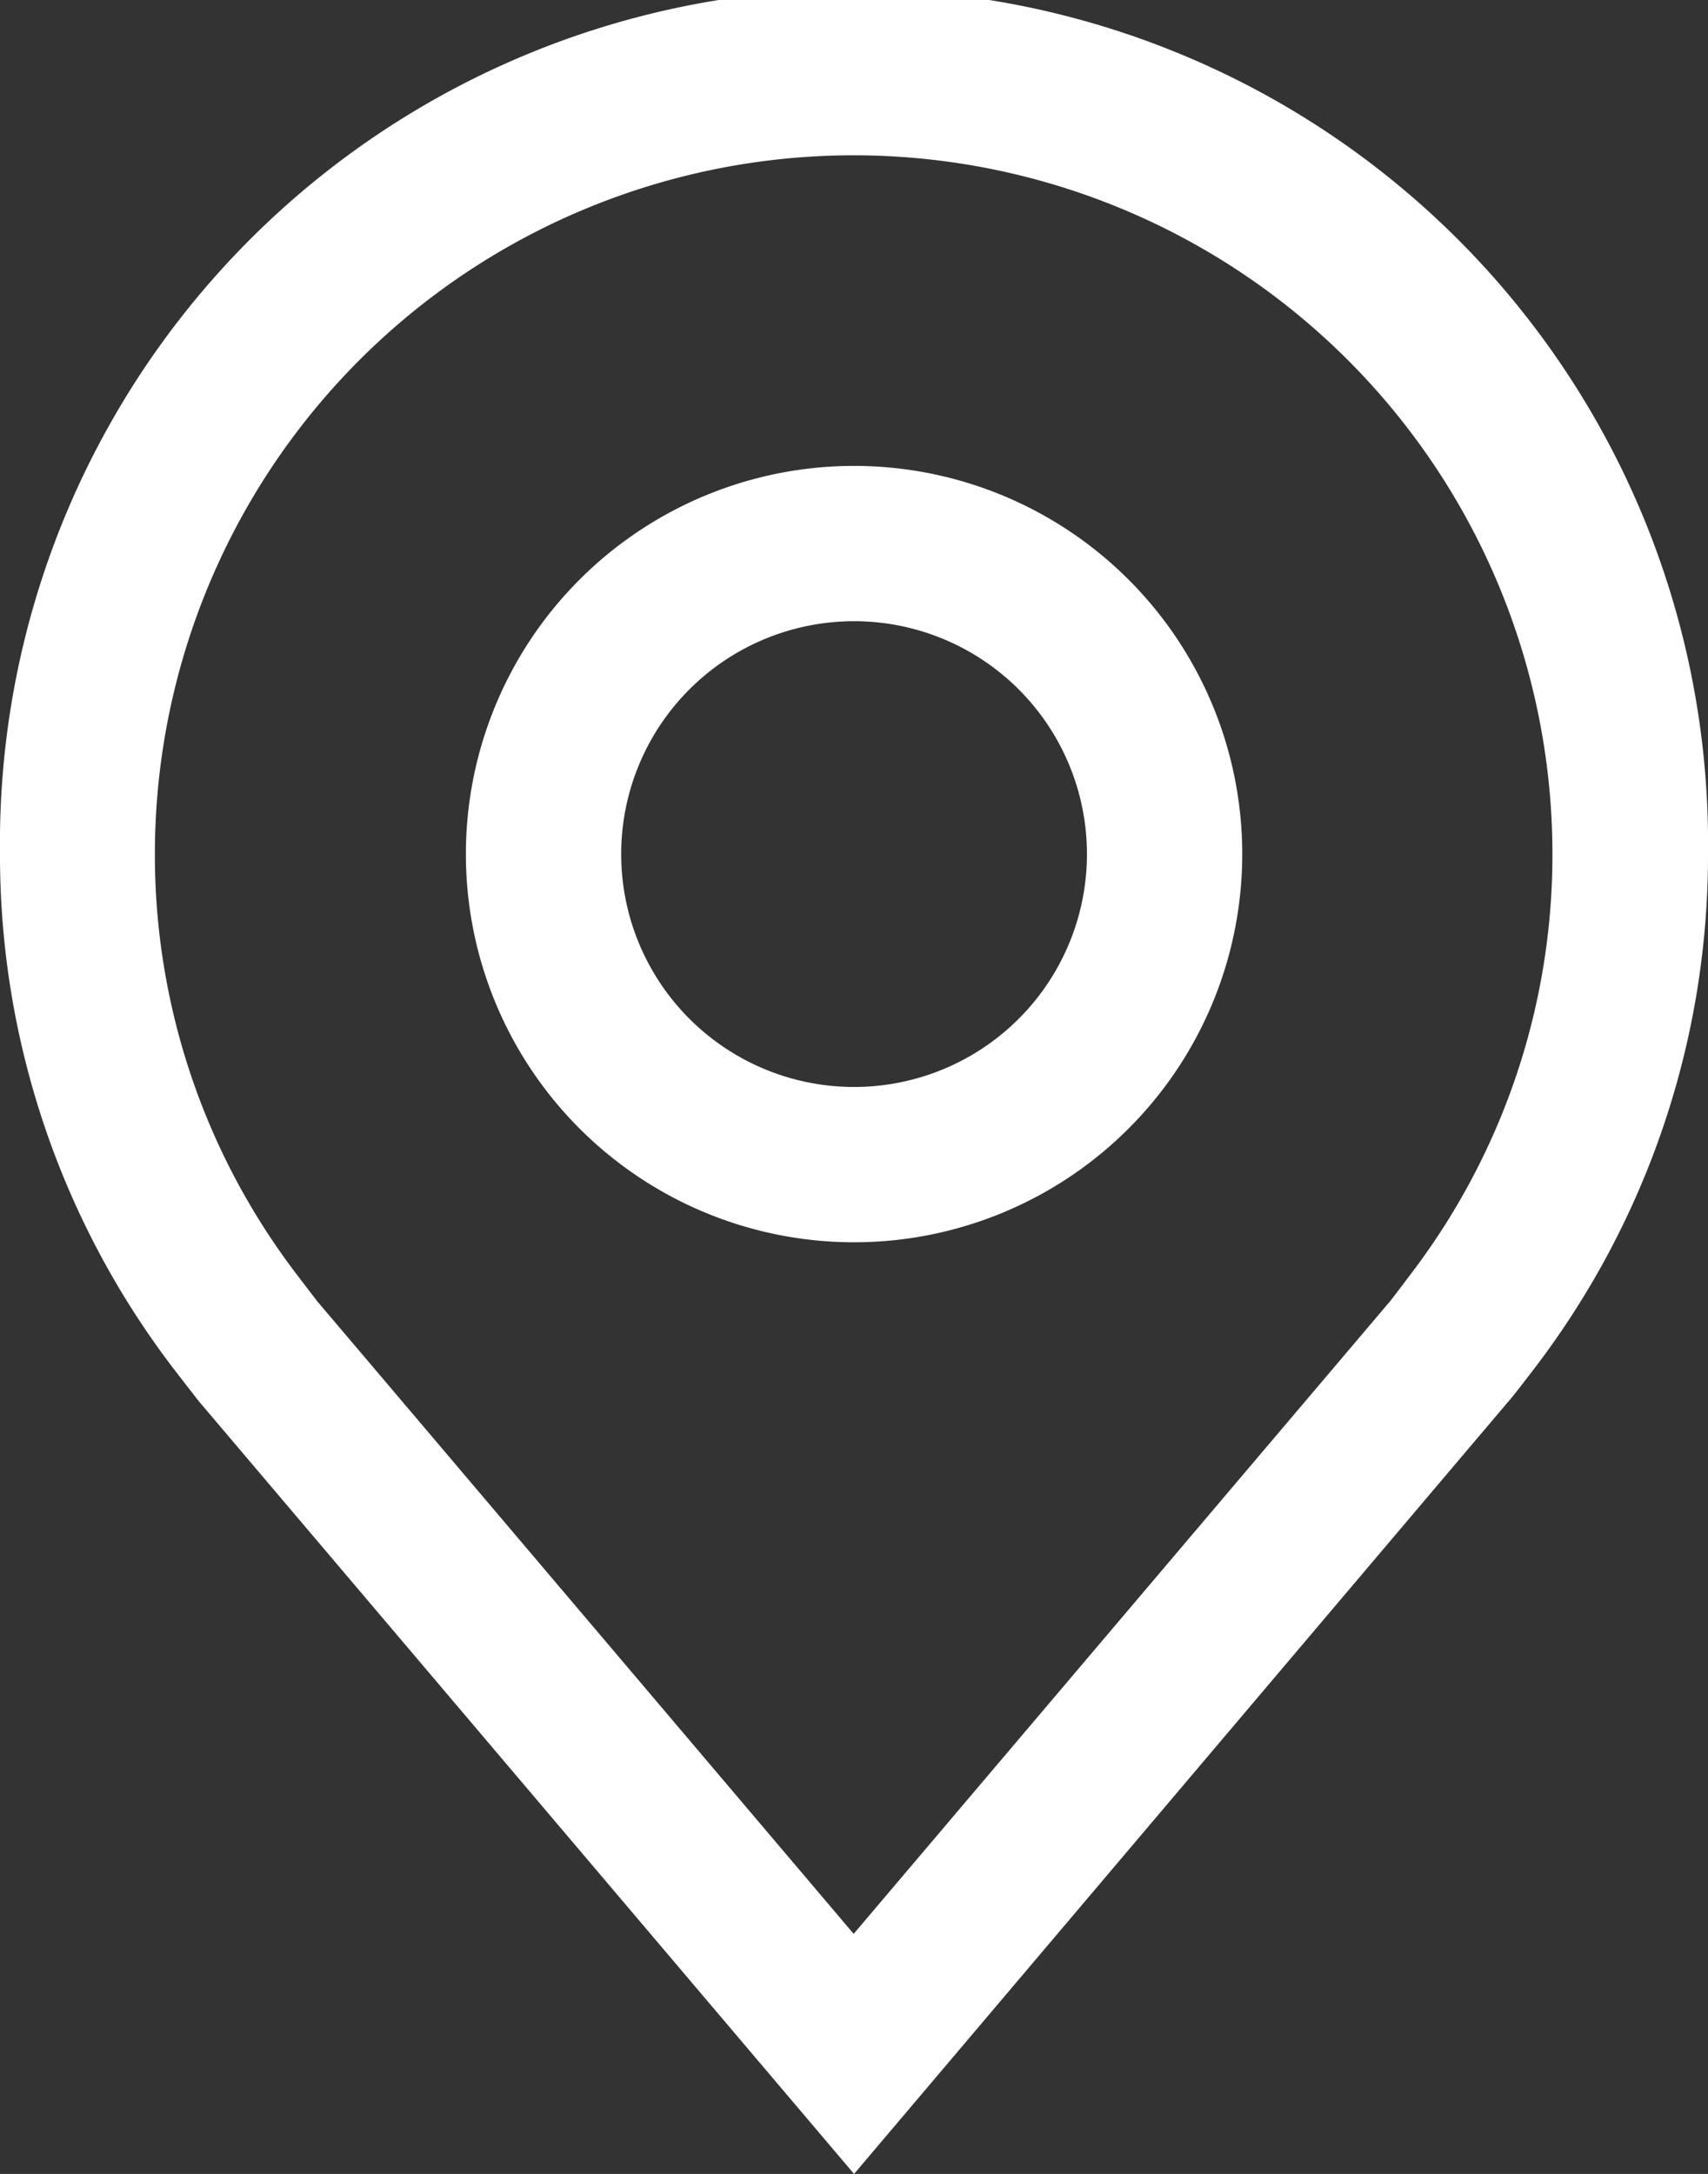
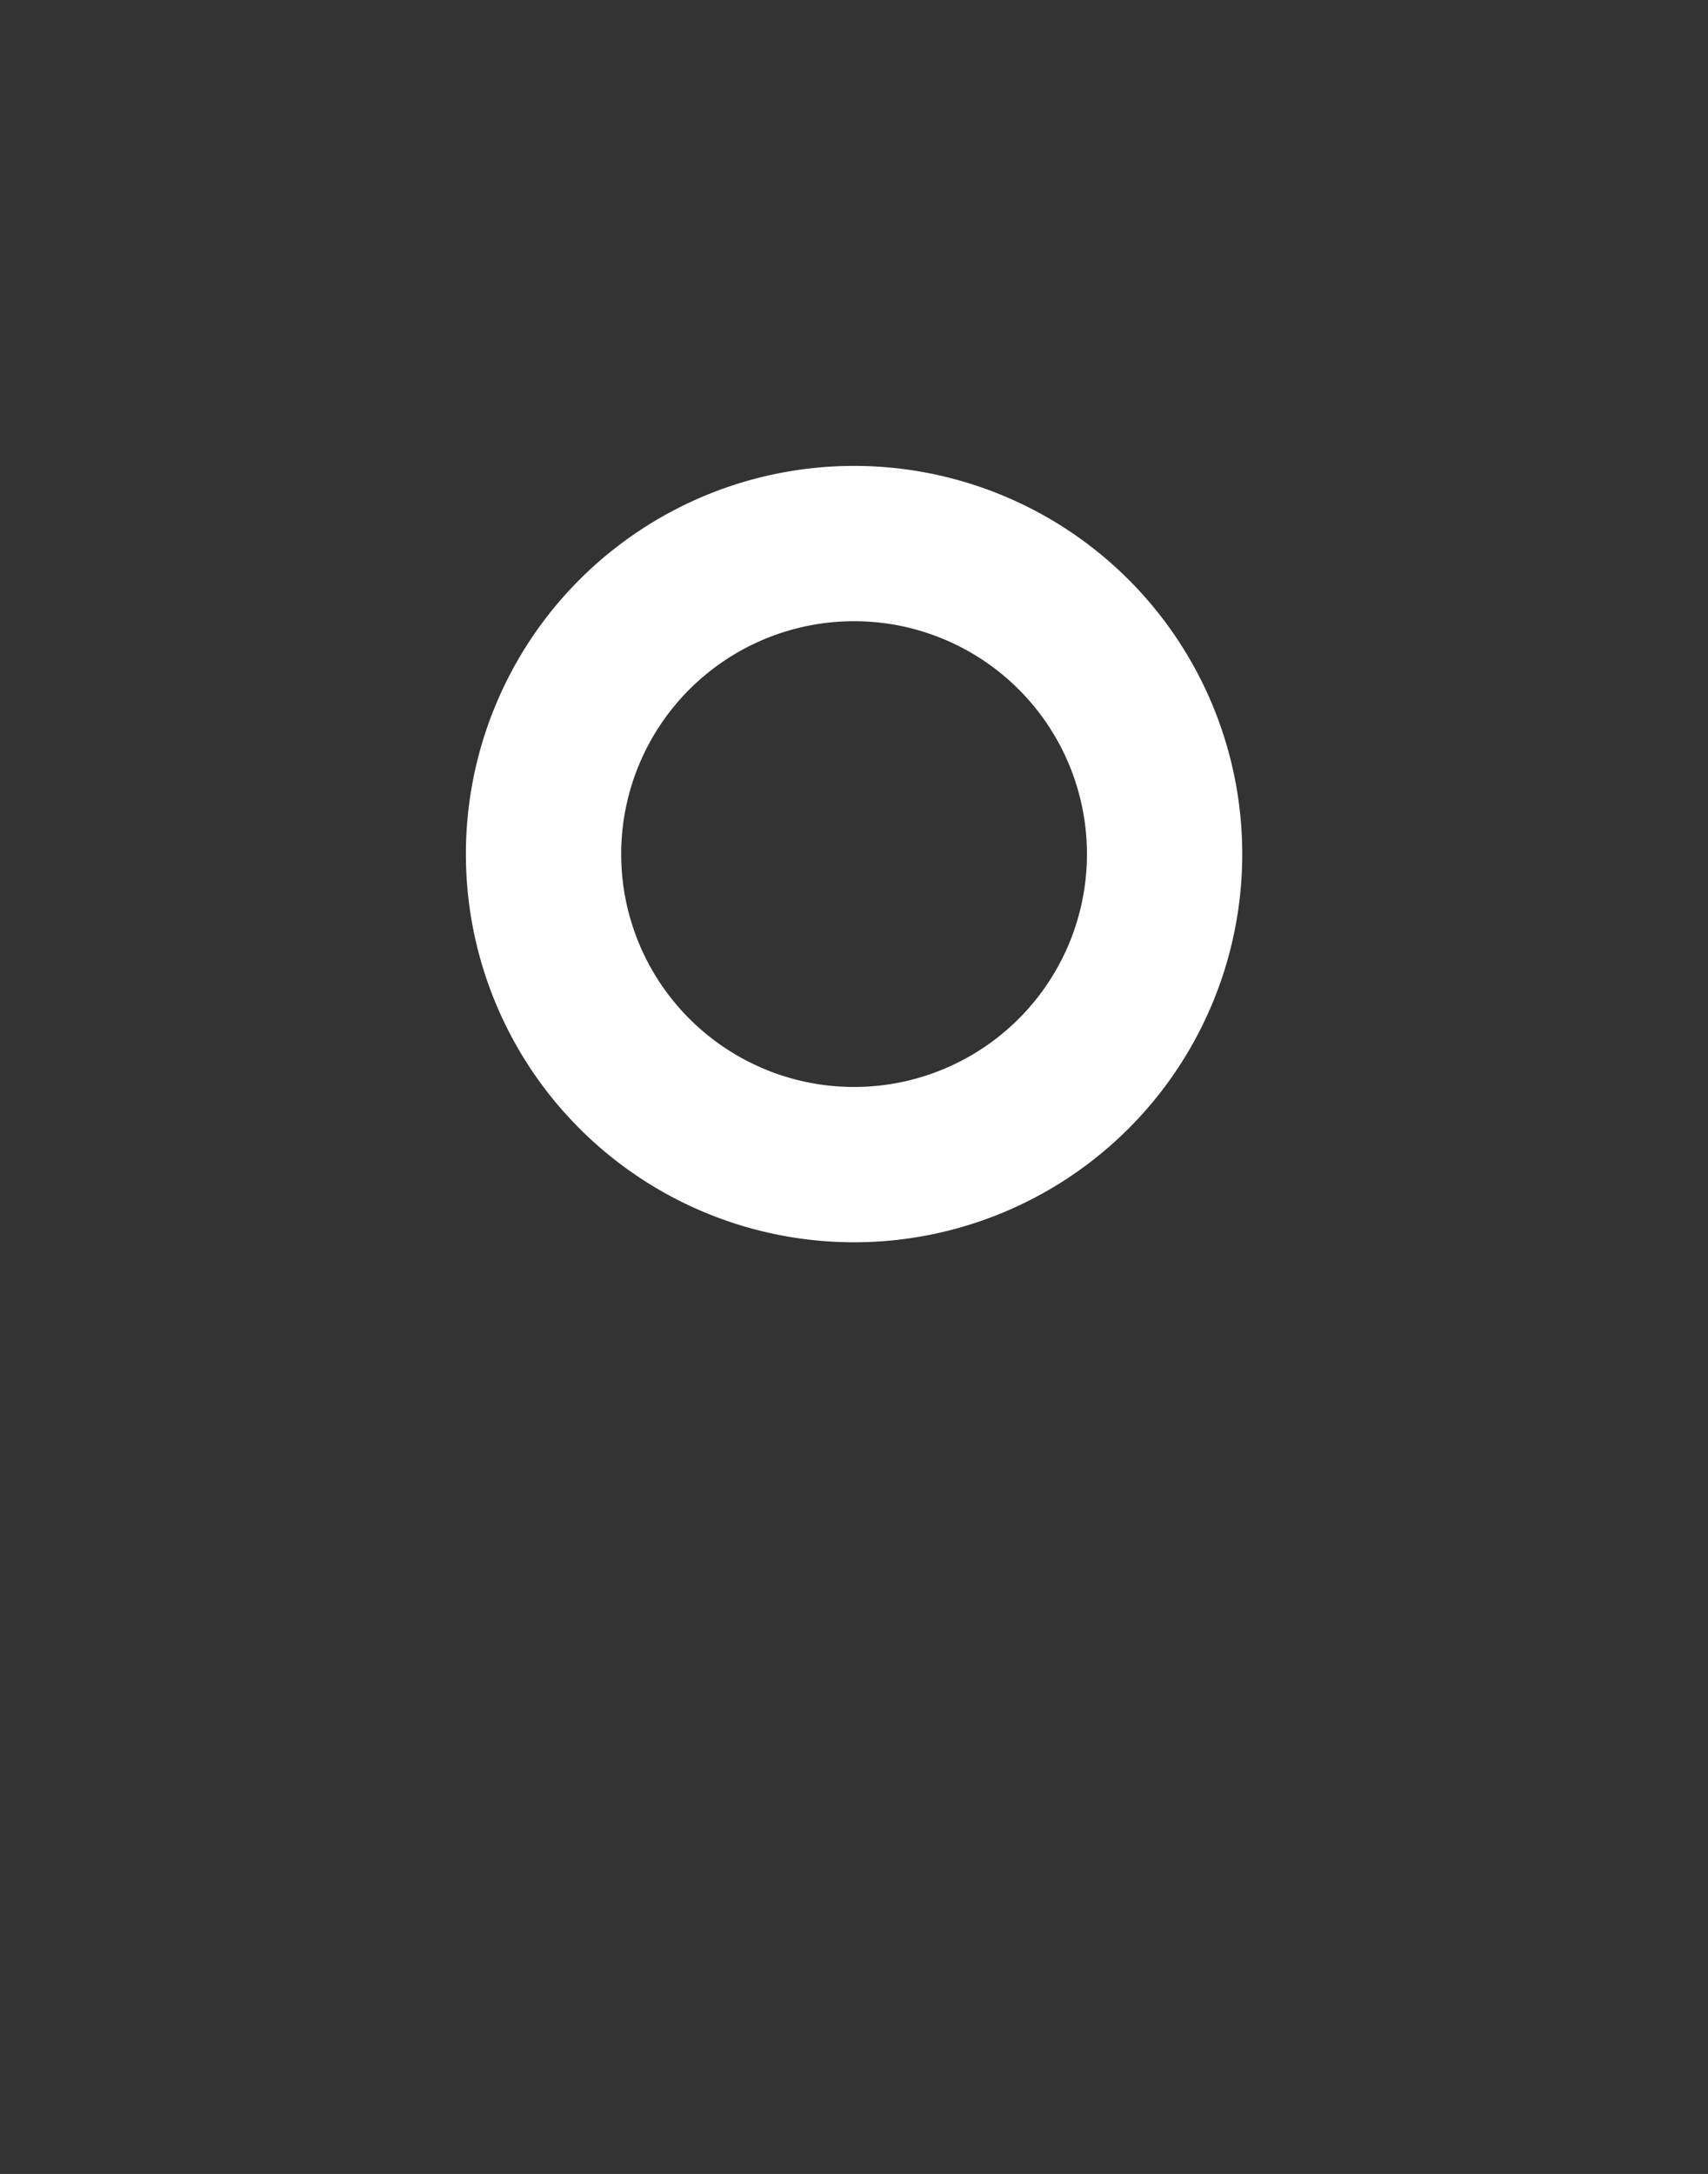
<svg xmlns="http://www.w3.org/2000/svg" width="12.571" height="16" viewBox="0 0 12.571 16">
  <rect x="0" y="0" width="12.571" height="16" fill="#333333" stroke="none" />
  <g id="location" transform="translate(-5.625 -2.25)">
    <path id="Path_14006" data-name="Path 14006" d="M15.232,14.714a2.857,2.857,0,1,1,2.857-2.857A2.857,2.857,0,0,1,15.232,14.714Zm0-4.571a1.714,1.714,0,1,0,1.714,1.714,1.714,1.714,0,0,0-1.714-1.714Z" transform="translate(-3.321 -3.321)" fill="#fff" />
-     <path id="Path_14007" data-name="Path 14007" d="M11.911,18.25,7.09,12.565q-.1-.128-.2-.258A6.222,6.222,0,0,1,5.625,8.536a6.286,6.286,0,1,1,12.571,0,6.22,6.22,0,0,1-1.266,3.77v0s-.171.225-.2.255ZM7.8,11.618s.134.176.164.214l3.944,4.651,3.949-4.657c.025-.031.159-.209.159-.209a5.086,5.086,0,0,0,1.035-3.081,5.143,5.143,0,1,0-10.286,0A5.088,5.088,0,0,0,7.8,11.618Z" fill="#fff" />
  </g>
</svg>